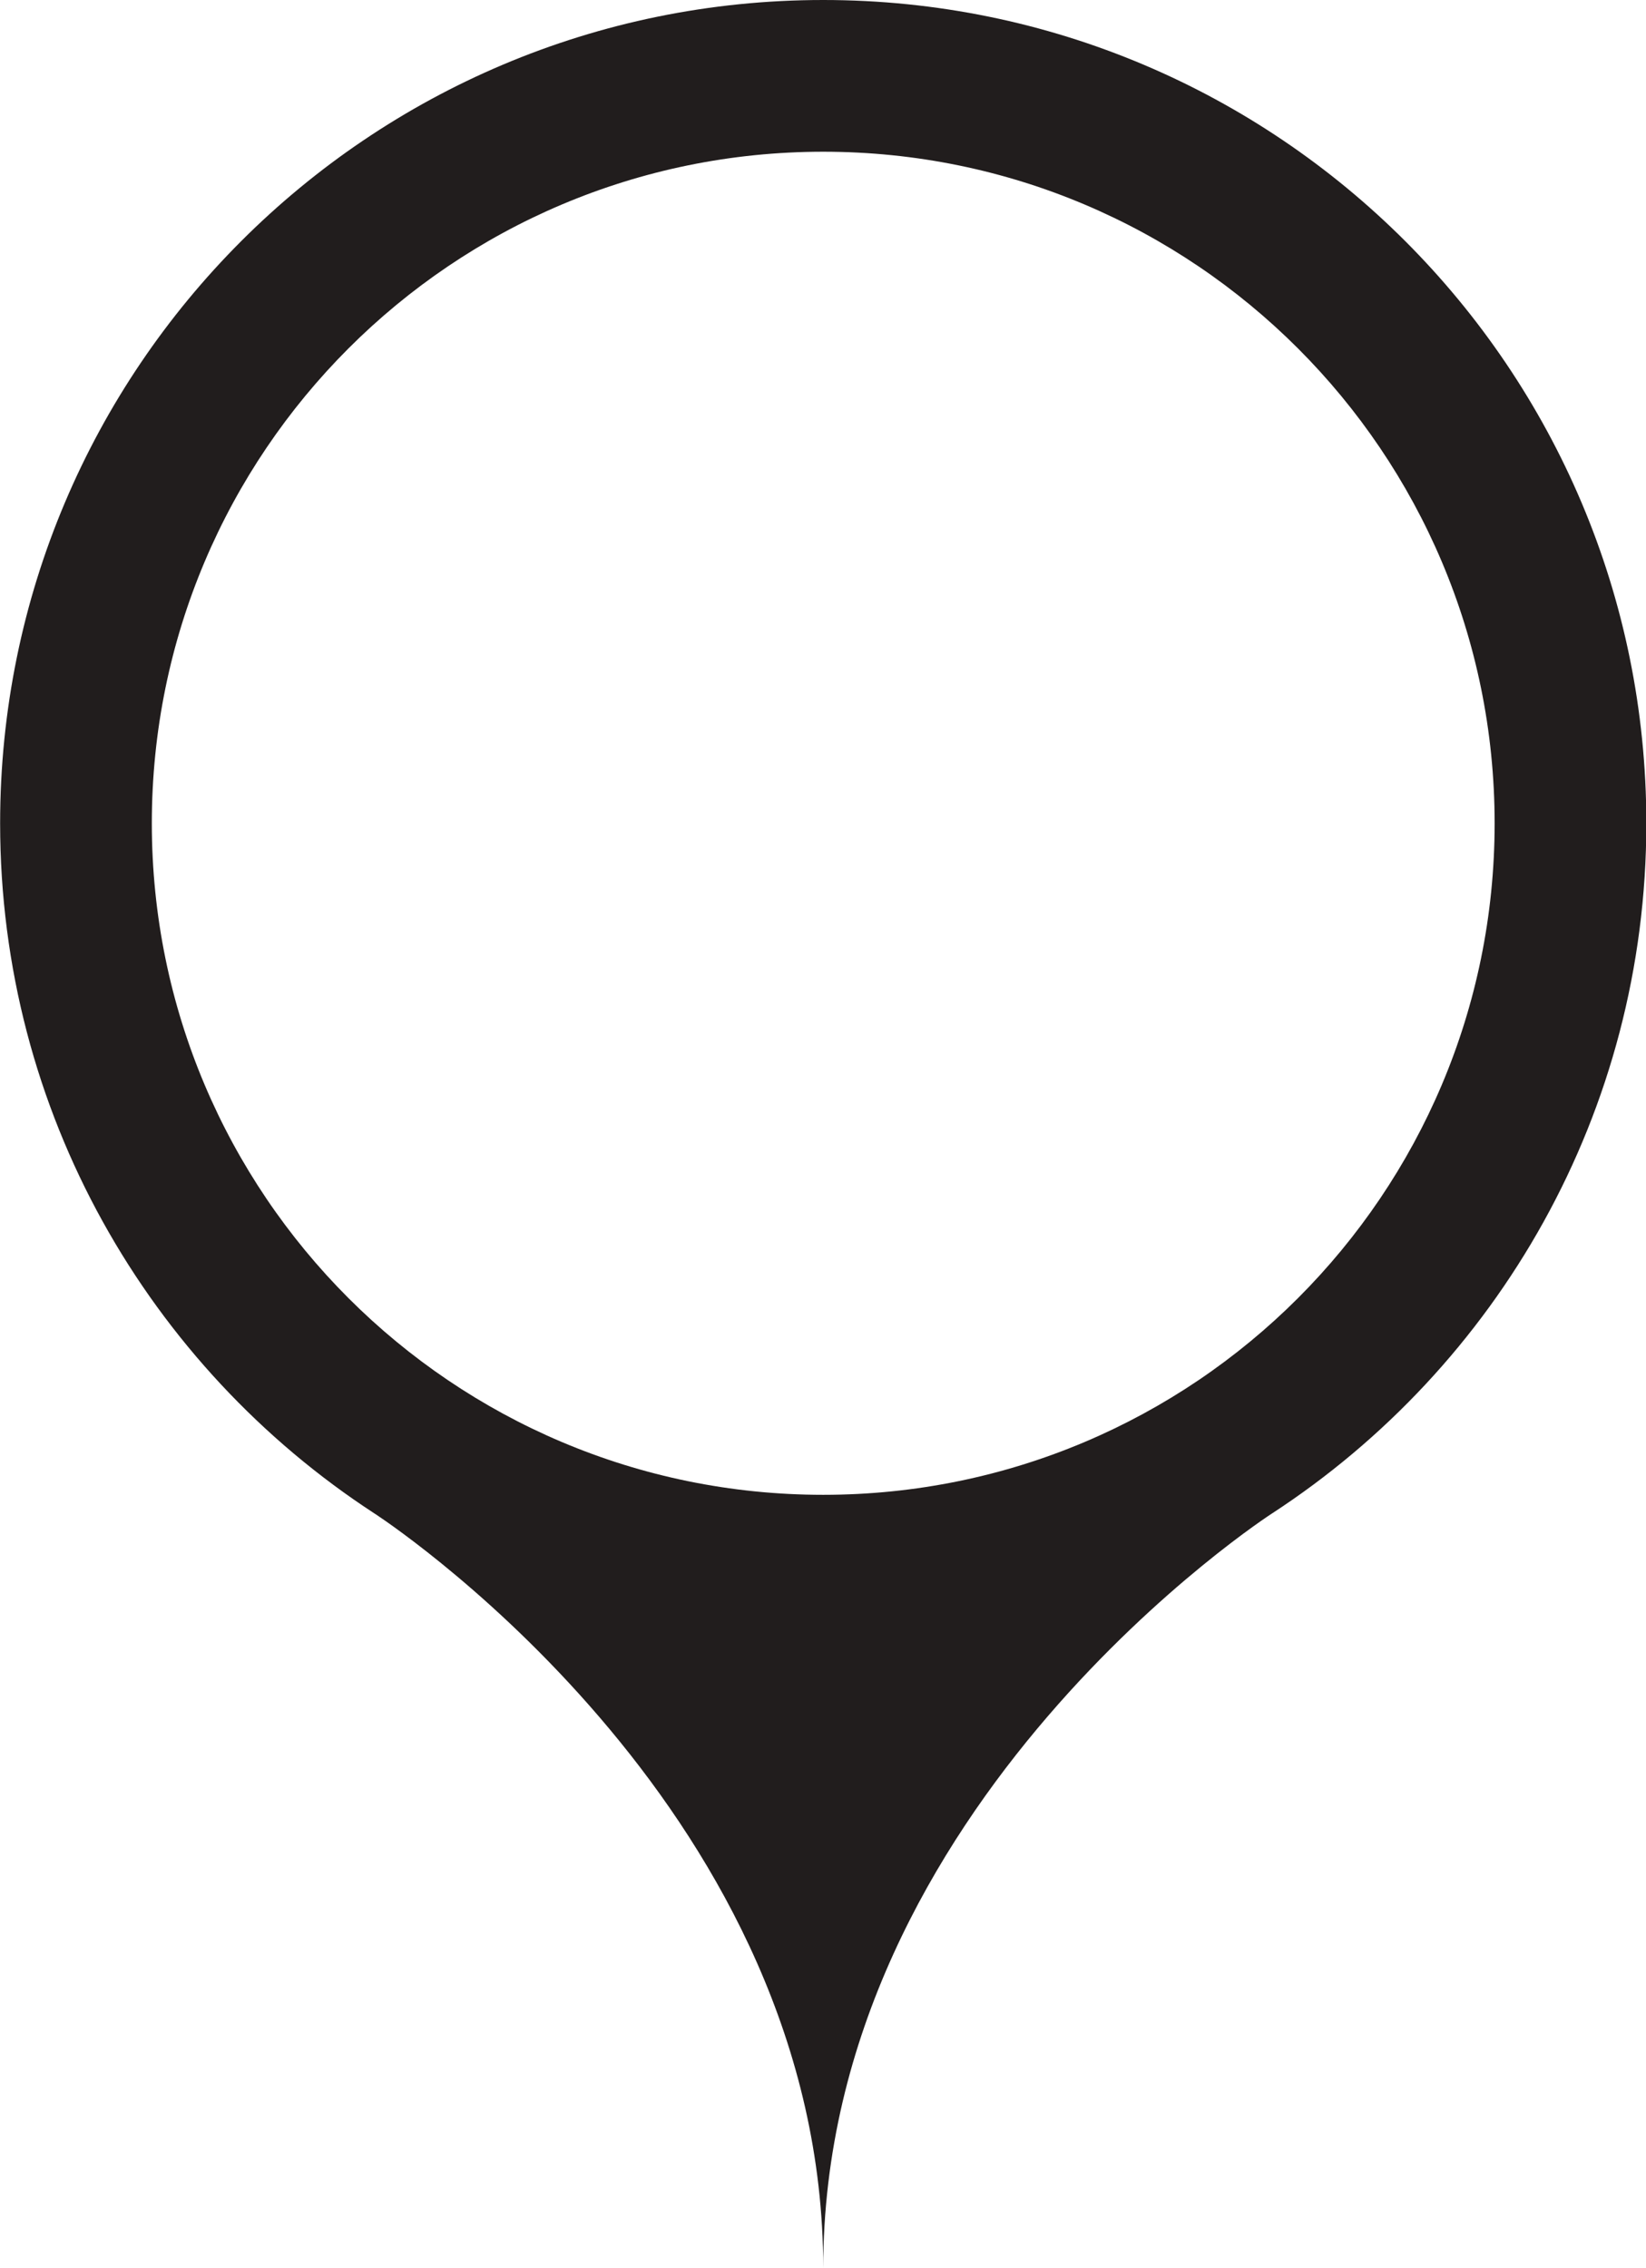
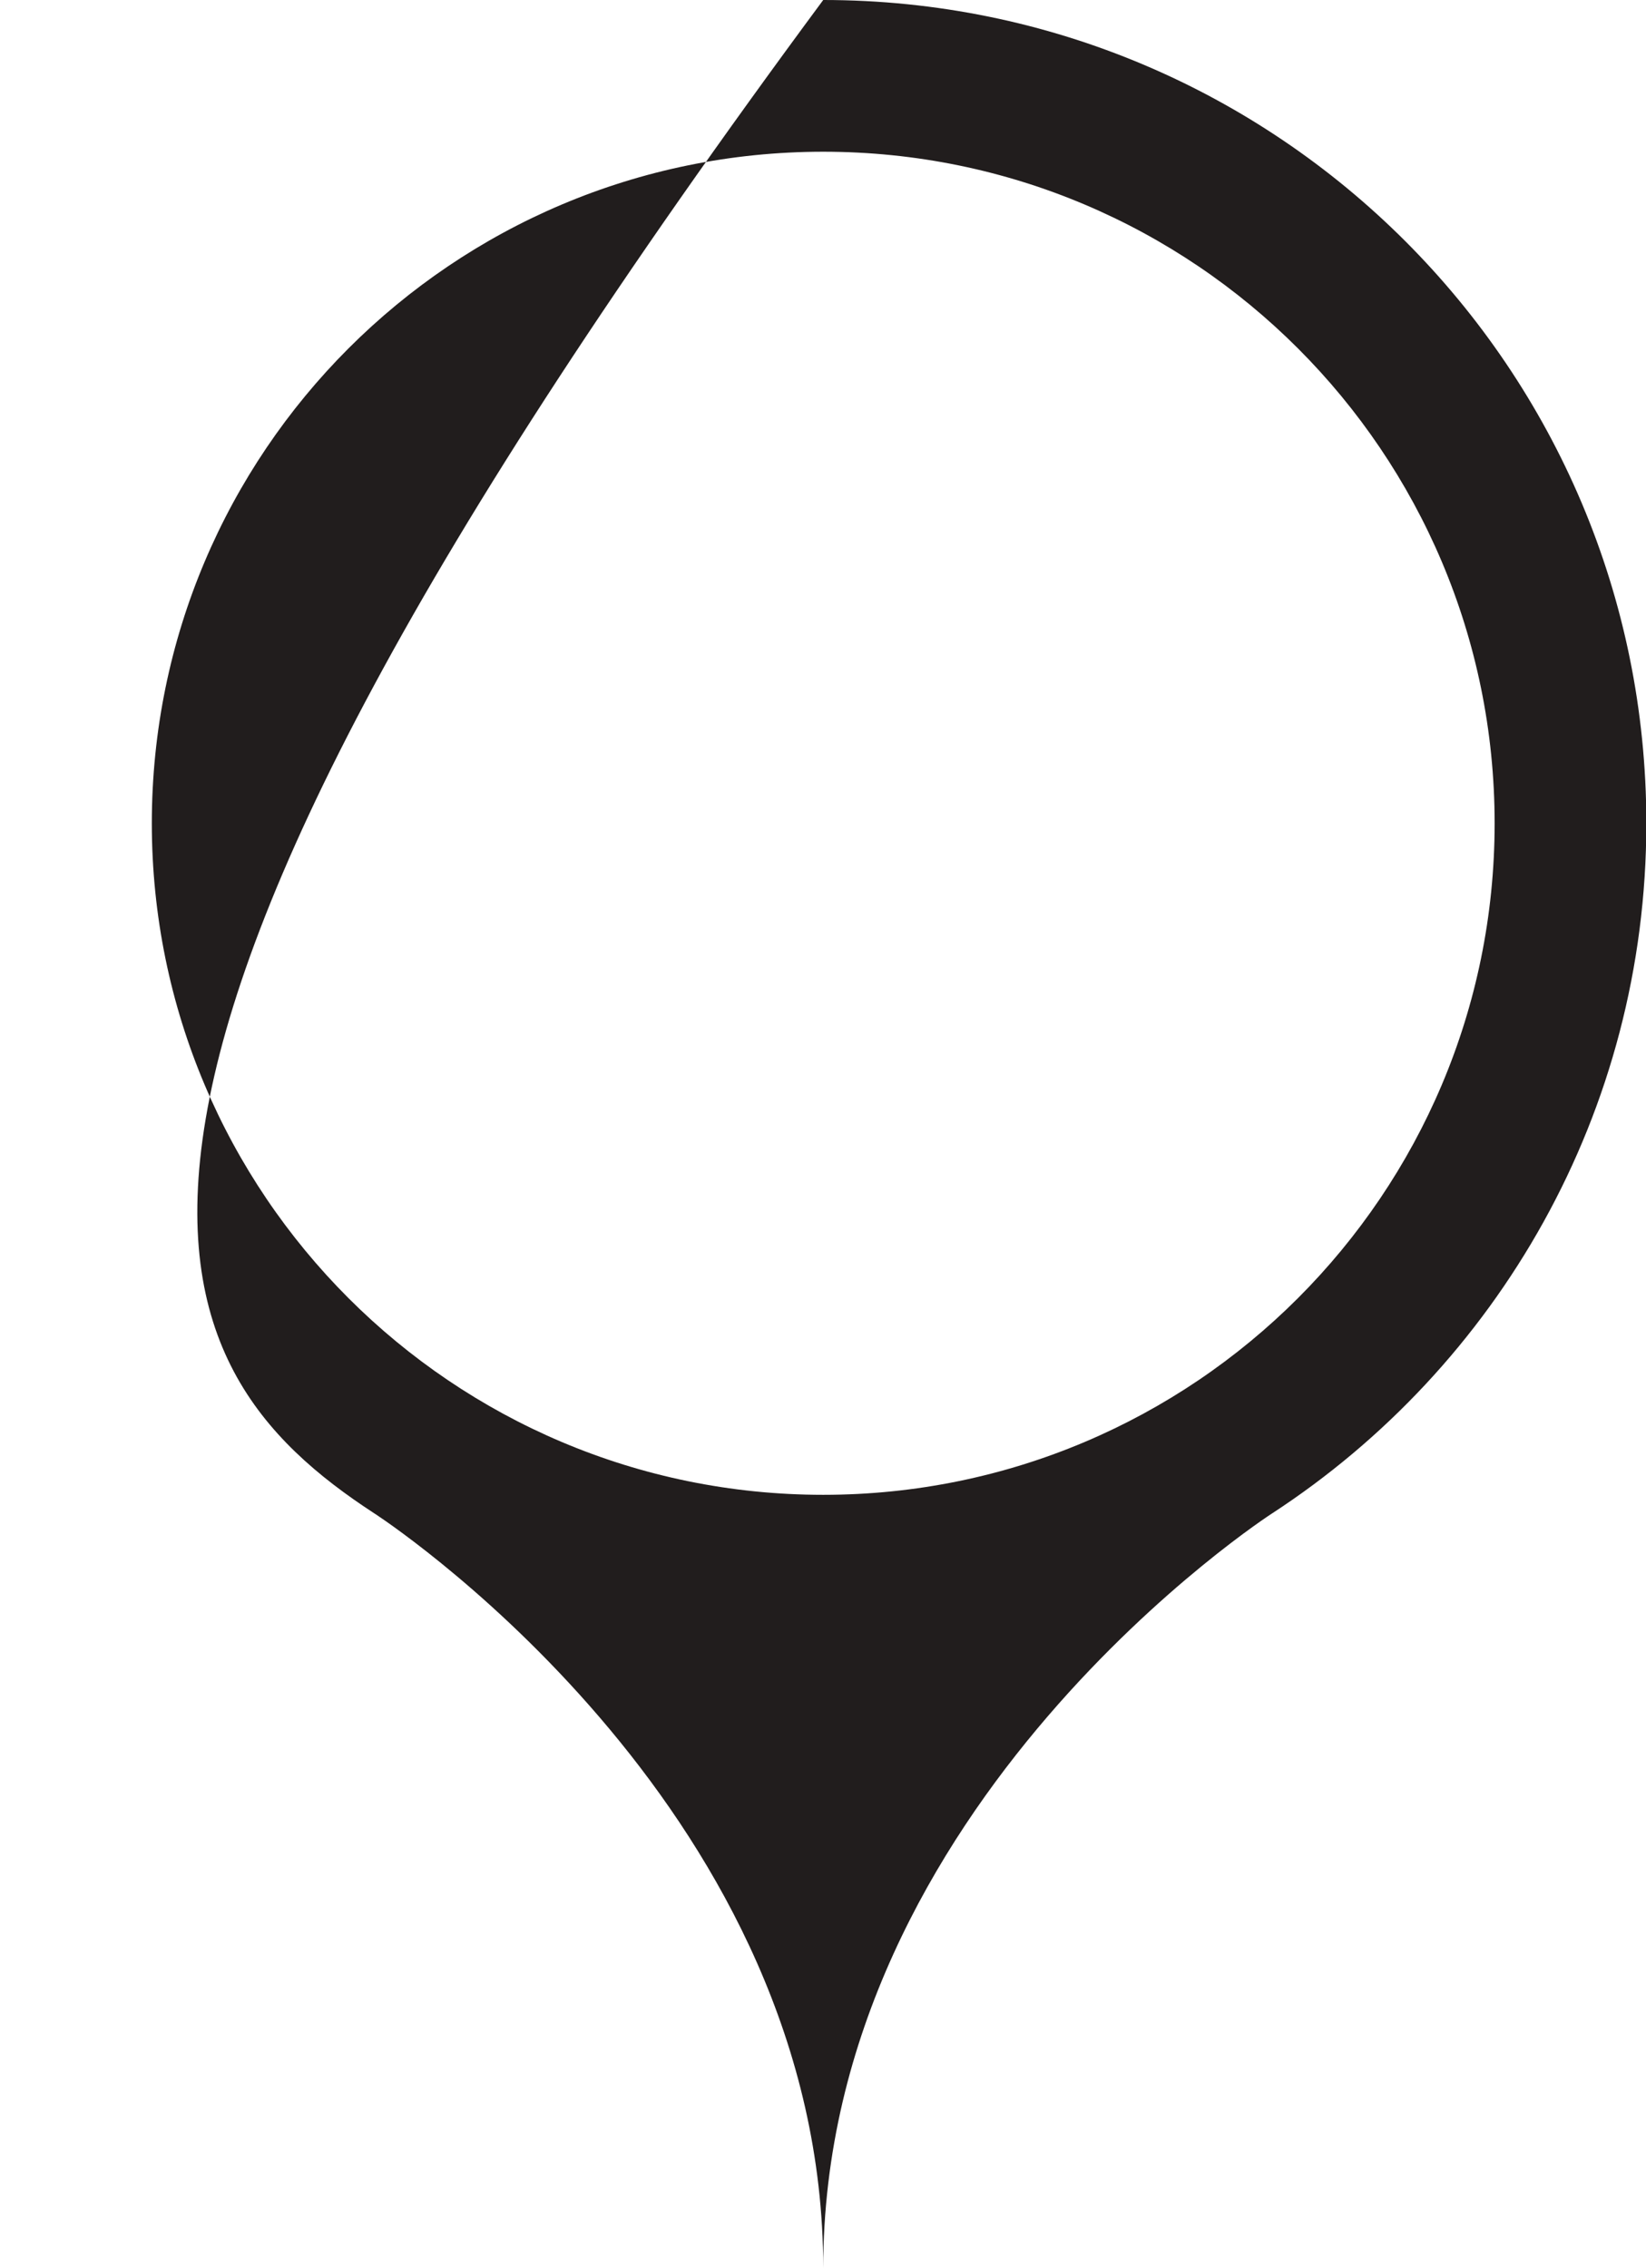
<svg xmlns="http://www.w3.org/2000/svg" height="500.0" preserveAspectRatio="xMidYMid meet" version="1.0" viewBox="74.5 6.0 362.9 500.0" width="362.9" zoomAndPan="magnify">
  <g id="change1_1">
-     <path d="M 256 335.5 C 174.246 335.5 107.973 269.223 107.973 187.473 C 107.973 105.719 174.246 39.445 256 39.445 C 337.754 39.445 404.027 105.719 404.027 187.473 C 404.027 269.223 337.754 335.5 256 335.5 Z M 437.473 187.473 C 437.473 87.246 356.223 6 256 6 C 155.777 6 74.527 87.246 74.527 187.473 C 74.527 251.203 107.387 307.25 157.078 339.625 C 157.078 339.625 157.105 339.641 157.133 339.66 C 157.215 339.715 157.297 339.77 157.383 339.82 C 163.316 343.754 256 406.758 256 506 C 256 403.473 354.922 339.625 354.922 339.625 C 404.613 307.25 437.473 251.203 437.473 187.473" fill="#211d1d" />
+     <path d="M 256 335.5 C 174.246 335.5 107.973 269.223 107.973 187.473 C 107.973 105.719 174.246 39.445 256 39.445 C 337.754 39.445 404.027 105.719 404.027 187.473 C 404.027 269.223 337.754 335.5 256 335.5 Z M 437.473 187.473 C 437.473 87.246 356.223 6 256 6 C 74.527 251.203 107.387 307.25 157.078 339.625 C 157.078 339.625 157.105 339.641 157.133 339.66 C 157.215 339.715 157.297 339.77 157.383 339.82 C 163.316 343.754 256 406.758 256 506 C 256 403.473 354.922 339.625 354.922 339.625 C 404.613 307.25 437.473 251.203 437.473 187.473" fill="#211d1d" />
  </g>
</svg>